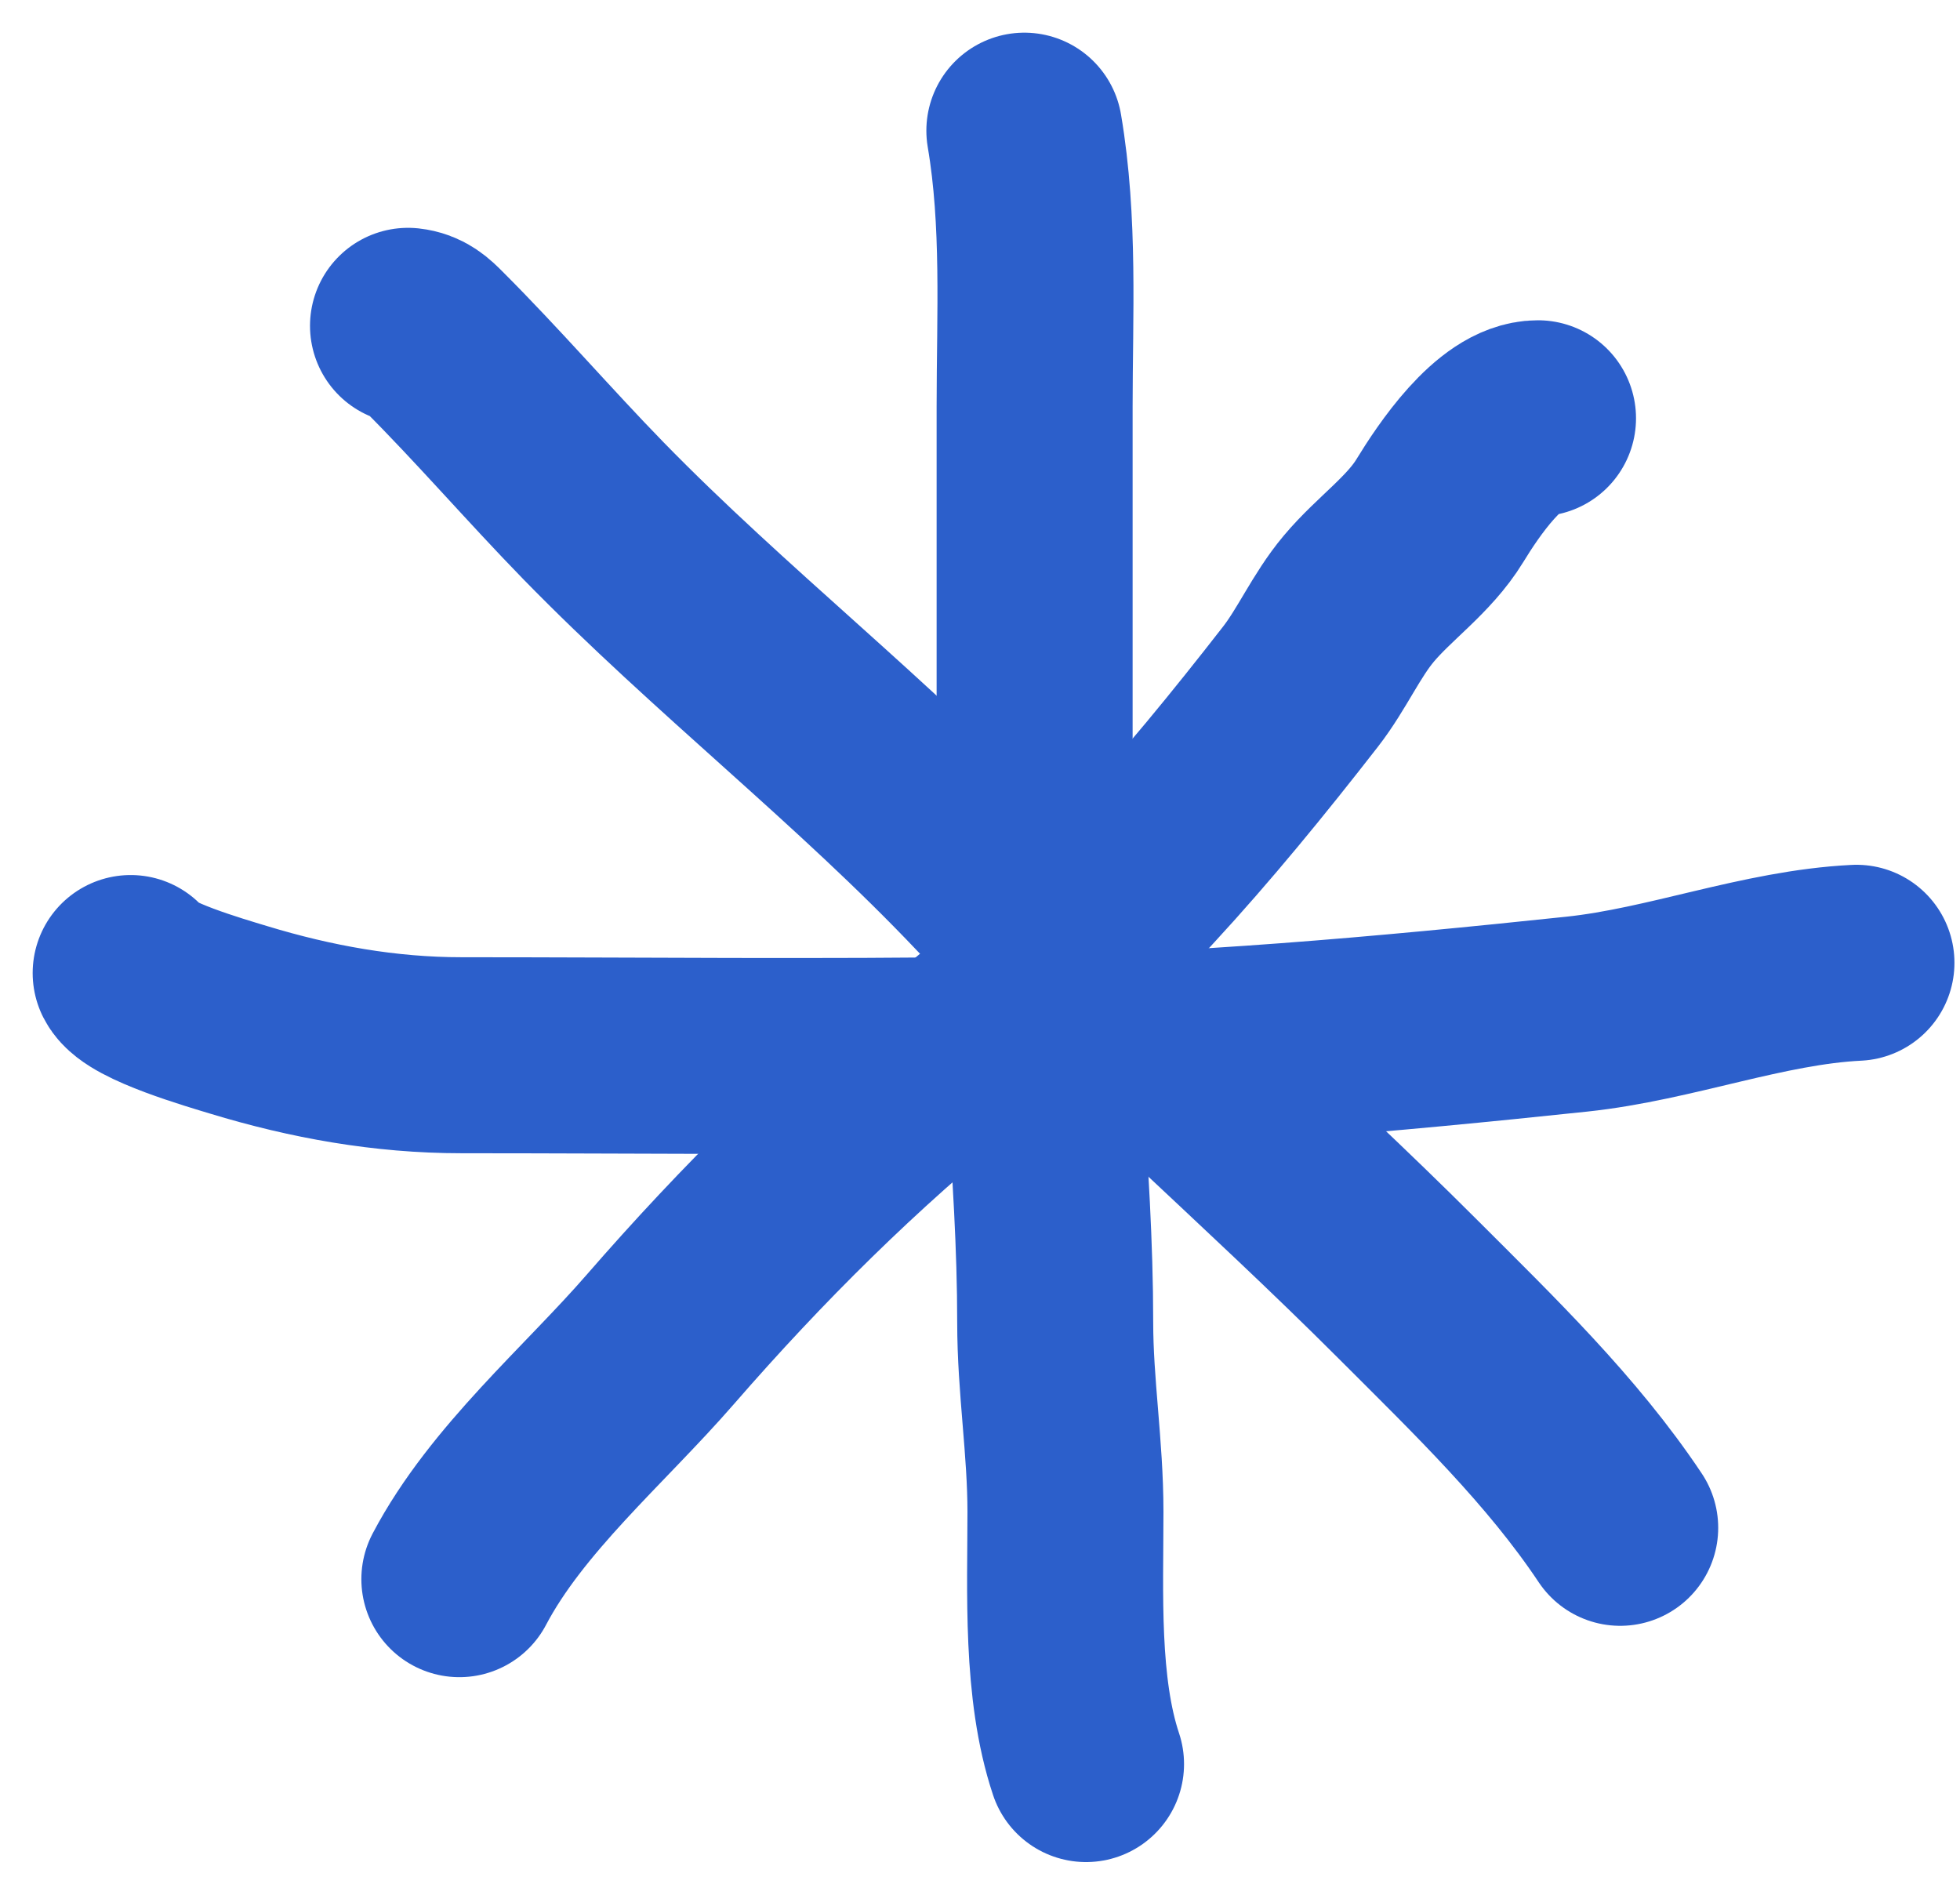
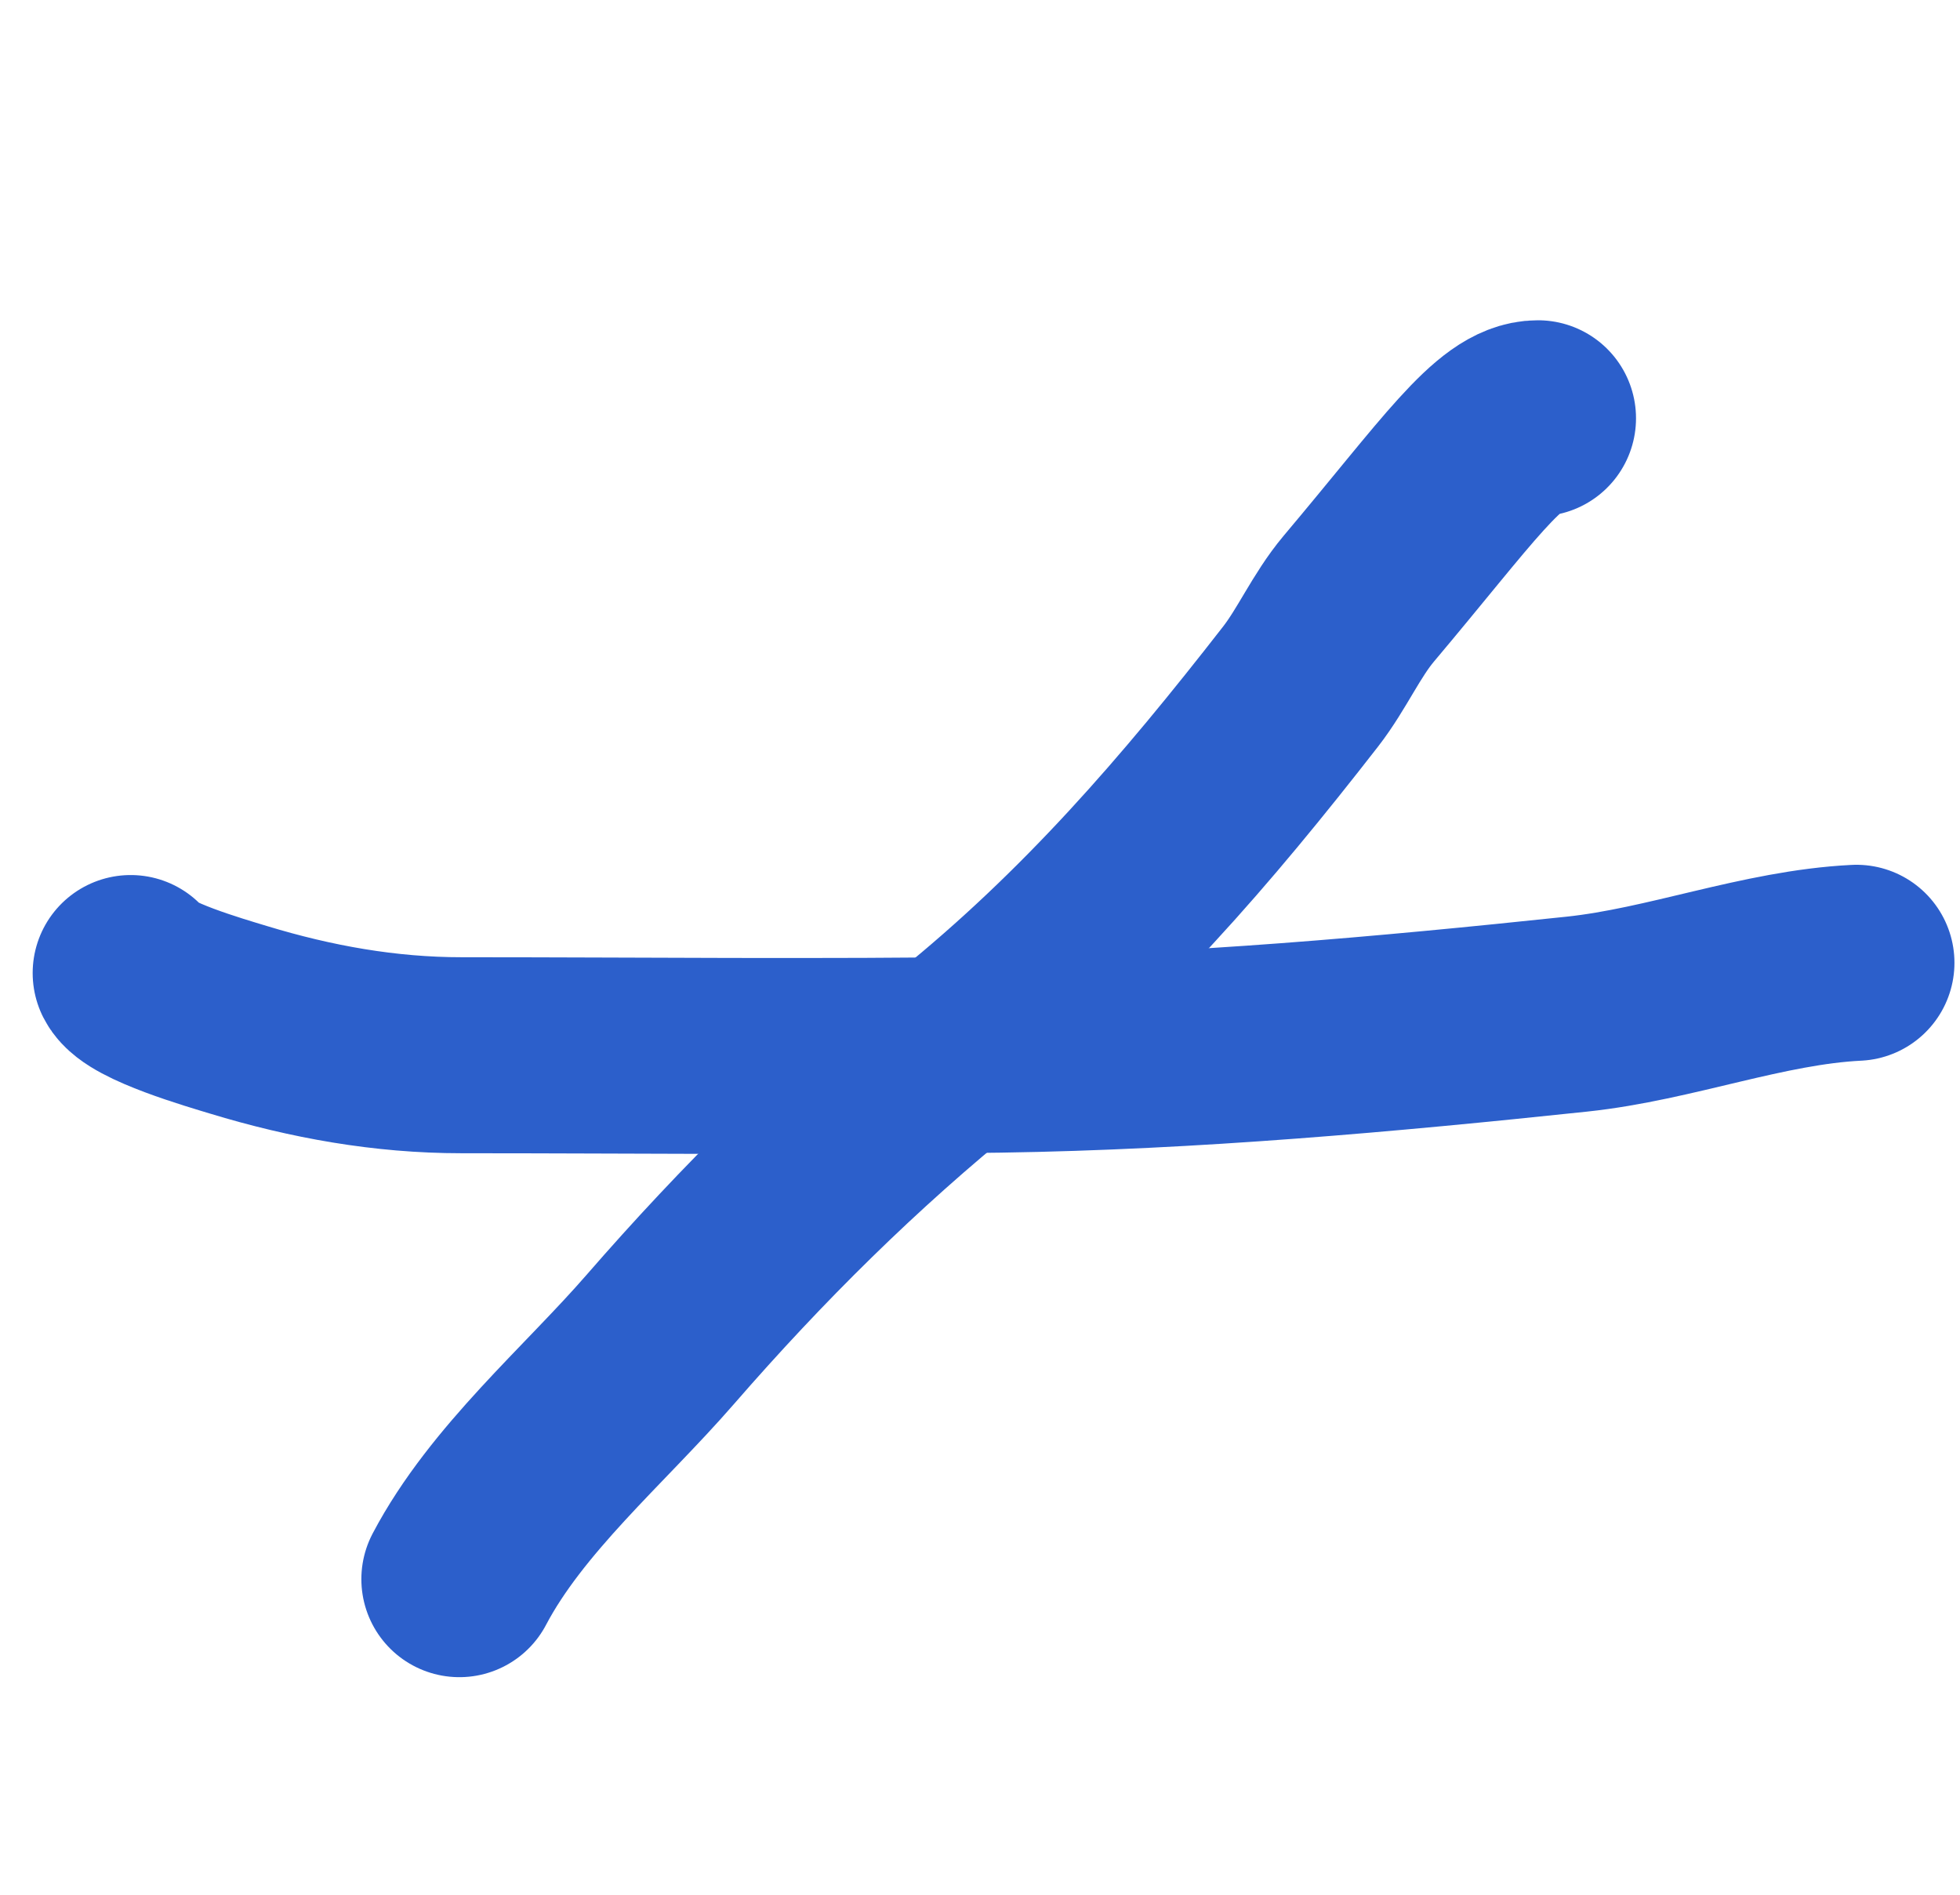
<svg xmlns="http://www.w3.org/2000/svg" width="30" height="29" viewBox="0 0 30 29" fill="none">
-   <path d="M6.245 4.987C6.416 5.006 6.508 5.093 6.629 5.215C7.472 6.057 8.252 6.964 9.084 7.818C11.021 9.804 13.212 11.5 15.12 13.513C17.174 15.679 19.444 17.627 21.549 19.732C22.727 20.91 23.908 22.048 24.799 23.384" stroke="#2C5FCB" stroke-width="3" stroke-linecap="round" />
-   <path d="M15.679 2C15.916 3.394 15.836 4.819 15.836 6.228C15.836 8.543 15.836 10.857 15.836 13.172C15.836 15.54 16.151 17.886 16.151 20.239C16.151 21.215 16.308 22.157 16.308 23.139C16.308 24.369 16.235 25.837 16.623 27" stroke="#2C5FCB" stroke-width="3" stroke-linecap="round" />
-   <path d="M7.031 24.17C7.754 22.796 9.099 21.66 10.106 20.501C11.516 18.879 13.011 17.395 14.683 16.046C16.732 14.393 18.309 12.562 19.907 10.508C20.237 10.083 20.452 9.575 20.798 9.163C21.187 8.699 21.72 8.338 22.038 7.817C22.318 7.359 22.954 6.402 23.541 6.402" stroke="#2C5FCB" stroke-width="3" stroke-linecap="round" />
+   <path d="M7.031 24.17C7.754 22.796 9.099 21.66 10.106 20.501C11.516 18.879 13.011 17.395 14.683 16.046C16.732 14.393 18.309 12.562 19.907 10.508C20.237 10.083 20.452 9.575 20.798 9.163C22.318 7.359 22.954 6.402 23.541 6.402" stroke="#2C5FCB" stroke-width="3" stroke-linecap="round" />
  <path d="M28.415 14.736C26.986 14.807 25.572 15.37 24.135 15.522C21.201 15.832 18.245 16.098 15.295 16.142C12.553 16.183 9.809 16.151 7.066 16.151C5.894 16.151 4.762 15.947 3.651 15.609C3.298 15.502 2.136 15.165 2 14.893" stroke="#2C5FCB" stroke-width="3" stroke-linecap="round" />
</svg>